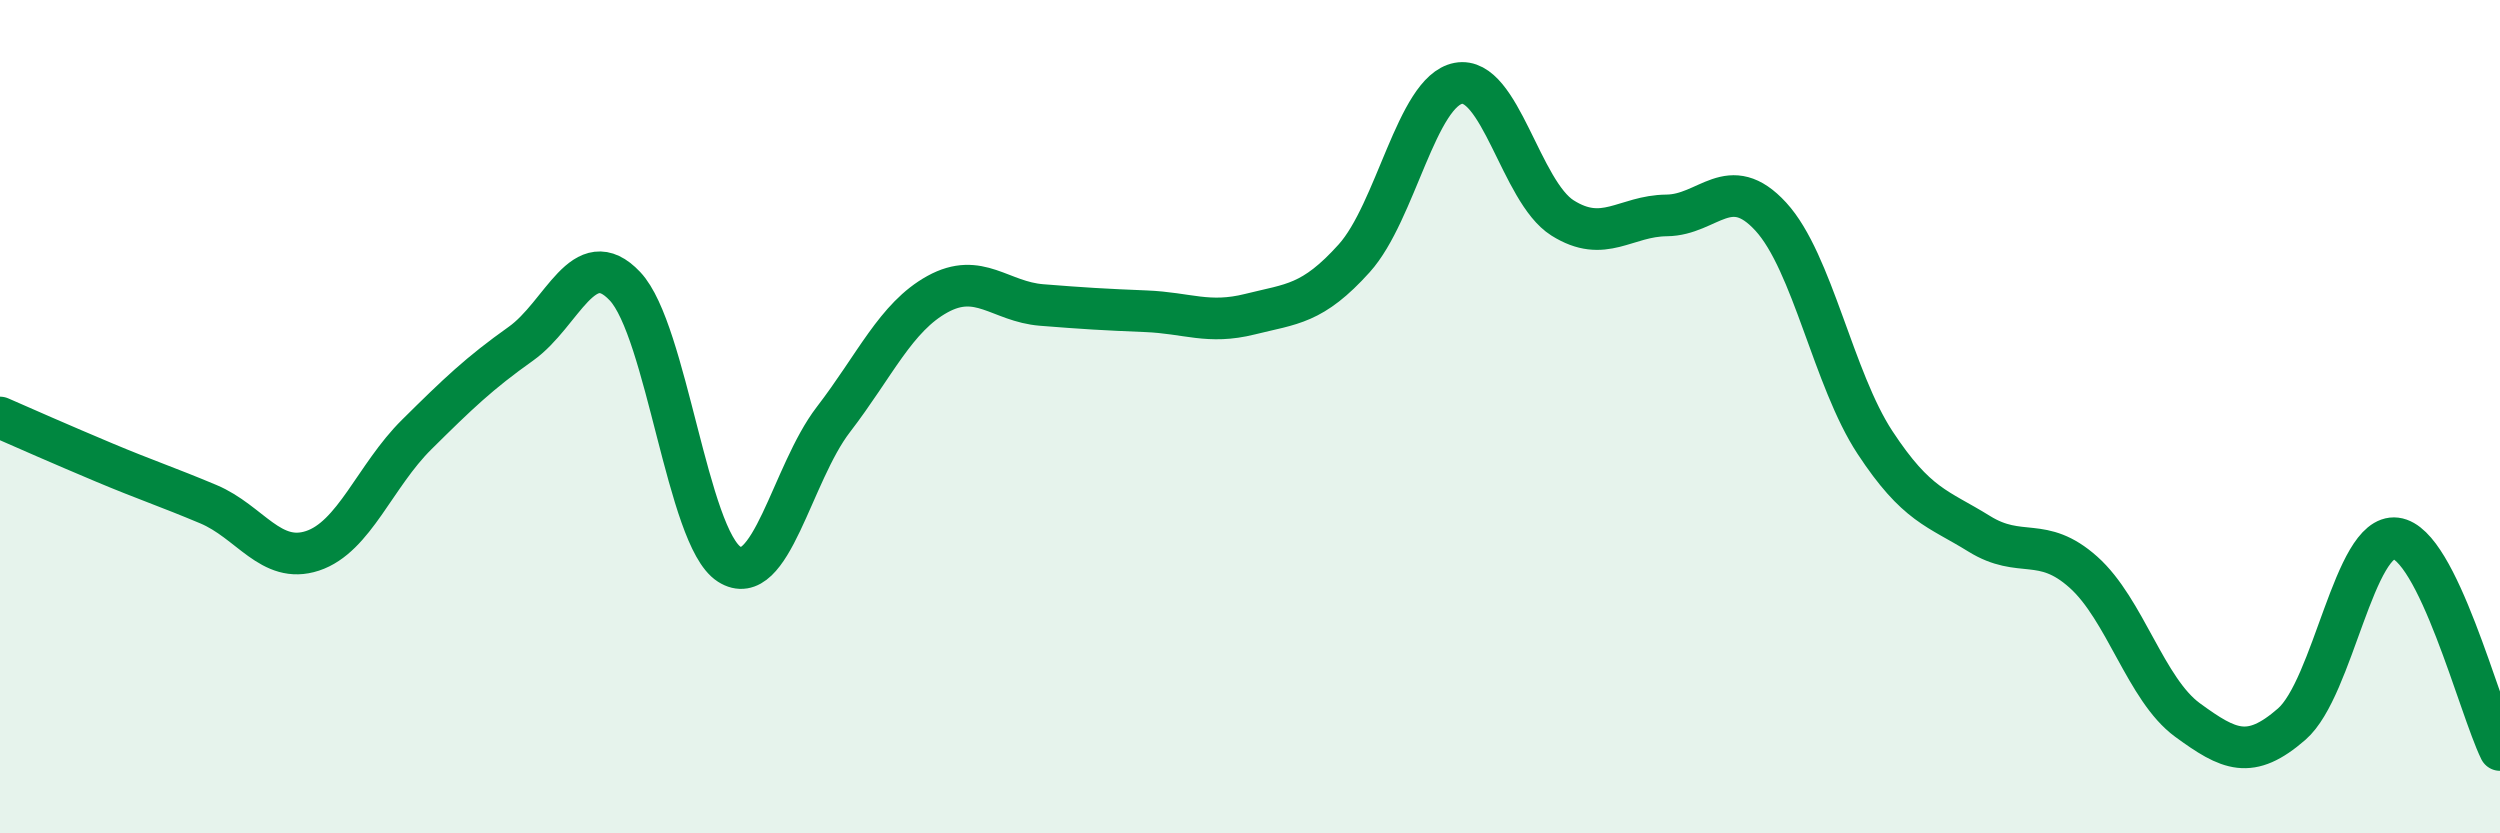
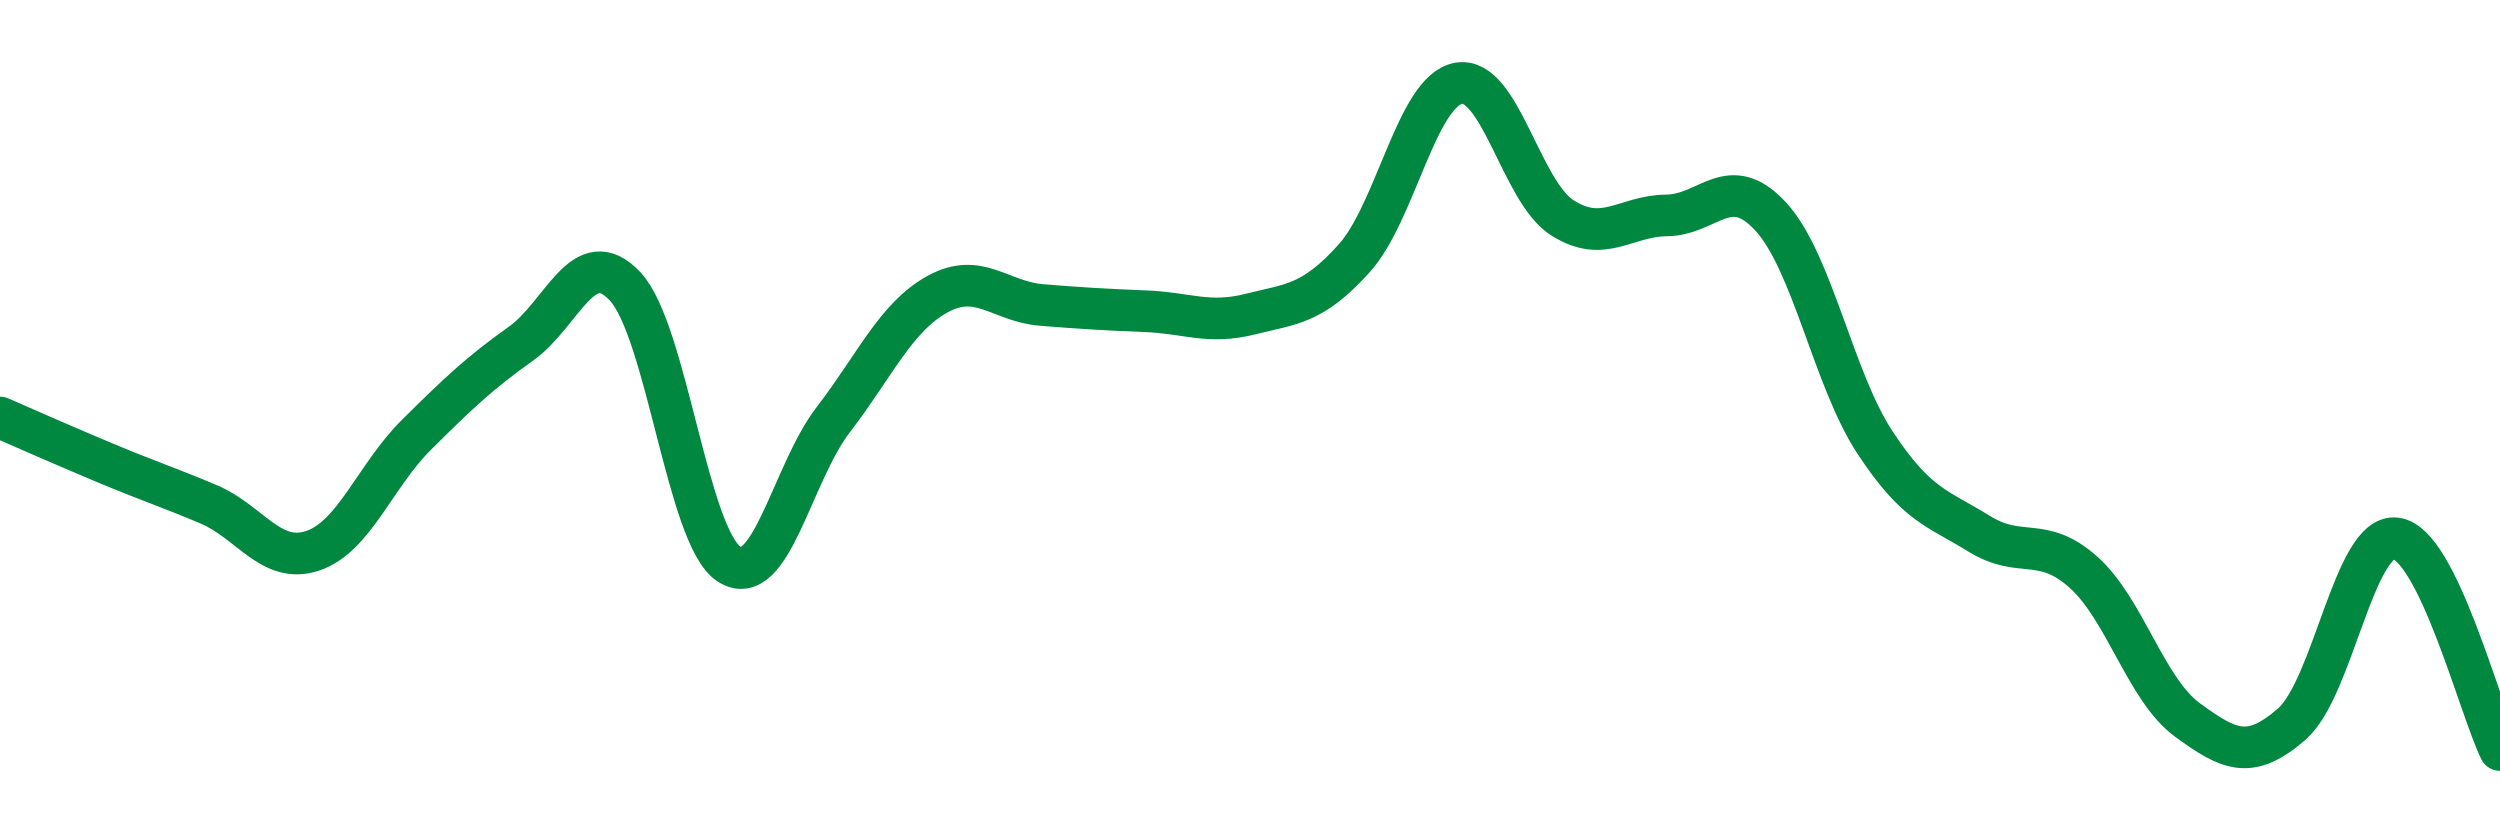
<svg xmlns="http://www.w3.org/2000/svg" width="60" height="20" viewBox="0 0 60 20">
-   <path d="M 0,10.02 C 0.5,10.24 1.5,10.68 2.5,11.1 C 3.5,11.52 4,11.68 5,12.1 C 6,12.52 6.5,13.55 7.5,13.22 C 8.5,12.89 9,11.42 10,10.43 C 11,9.44 11.5,8.96 12.5,8.25 C 13.5,7.54 14,5.81 15,6.87 C 16,7.93 16.5,12.9 17.5,13.54 C 18.5,14.18 19,11.37 20,10.07 C 21,8.77 21.5,7.61 22.5,7.06 C 23.5,6.51 24,7.24 25,7.32 C 26,7.4 26.5,7.43 27.5,7.47 C 28.5,7.51 29,7.79 30,7.54 C 31,7.29 31.5,7.31 32.5,6.2 C 33.5,5.09 34,2.19 35,2 C 36,1.81 36.5,4.6 37.5,5.23 C 38.5,5.86 39,5.18 40,5.17 C 41,5.16 41.5,4.11 42.5,5.2 C 43.5,6.29 44,9.1 45,10.62 C 46,12.14 46.5,12.19 47.5,12.81 C 48.5,13.43 49,12.84 50,13.73 C 51,14.62 51.5,16.55 52.5,17.28 C 53.5,18.01 54,18.25 55,17.38 C 56,16.51 56.5,12.8 57.5,12.92 C 58.5,13.04 59.5,16.98 60,18L60 20L0 20Z" fill="#008740" opacity="0.1" stroke-linecap="round" stroke-linejoin="round" />
  <path d="M 0,10.02 C 0.5,10.24 1.5,10.68 2.5,11.1 C 3.5,11.52 4,11.68 5,12.1 C 6,12.52 6.5,13.55 7.5,13.22 C 8.5,12.89 9,11.42 10,10.43 C 11,9.44 11.5,8.96 12.5,8.25 C 13.5,7.54 14,5.81 15,6.87 C 16,7.93 16.5,12.9 17.5,13.54 C 18.5,14.18 19,11.37 20,10.07 C 21,8.77 21.5,7.61 22.5,7.06 C 23.5,6.51 24,7.24 25,7.32 C 26,7.4 26.5,7.43 27.5,7.47 C 28.5,7.51 29,7.79 30,7.54 C 31,7.29 31.5,7.31 32.5,6.2 C 33.5,5.09 34,2.19 35,2 C 36,1.81 36.5,4.6 37.5,5.23 C 38.5,5.86 39,5.18 40,5.17 C 41,5.16 41.5,4.11 42.5,5.2 C 43.5,6.29 44,9.1 45,10.62 C 46,12.14 46.5,12.19 47.5,12.81 C 48.5,13.43 49,12.84 50,13.73 C 51,14.62 51.5,16.55 52.5,17.28 C 53.5,18.01 54,18.25 55,17.38 C 56,16.51 56.5,12.8 57.5,12.92 C 58.5,13.04 59.5,16.98 60,18" stroke="#008740" stroke-width="1" fill="none" stroke-linecap="round" stroke-linejoin="round" />
</svg>